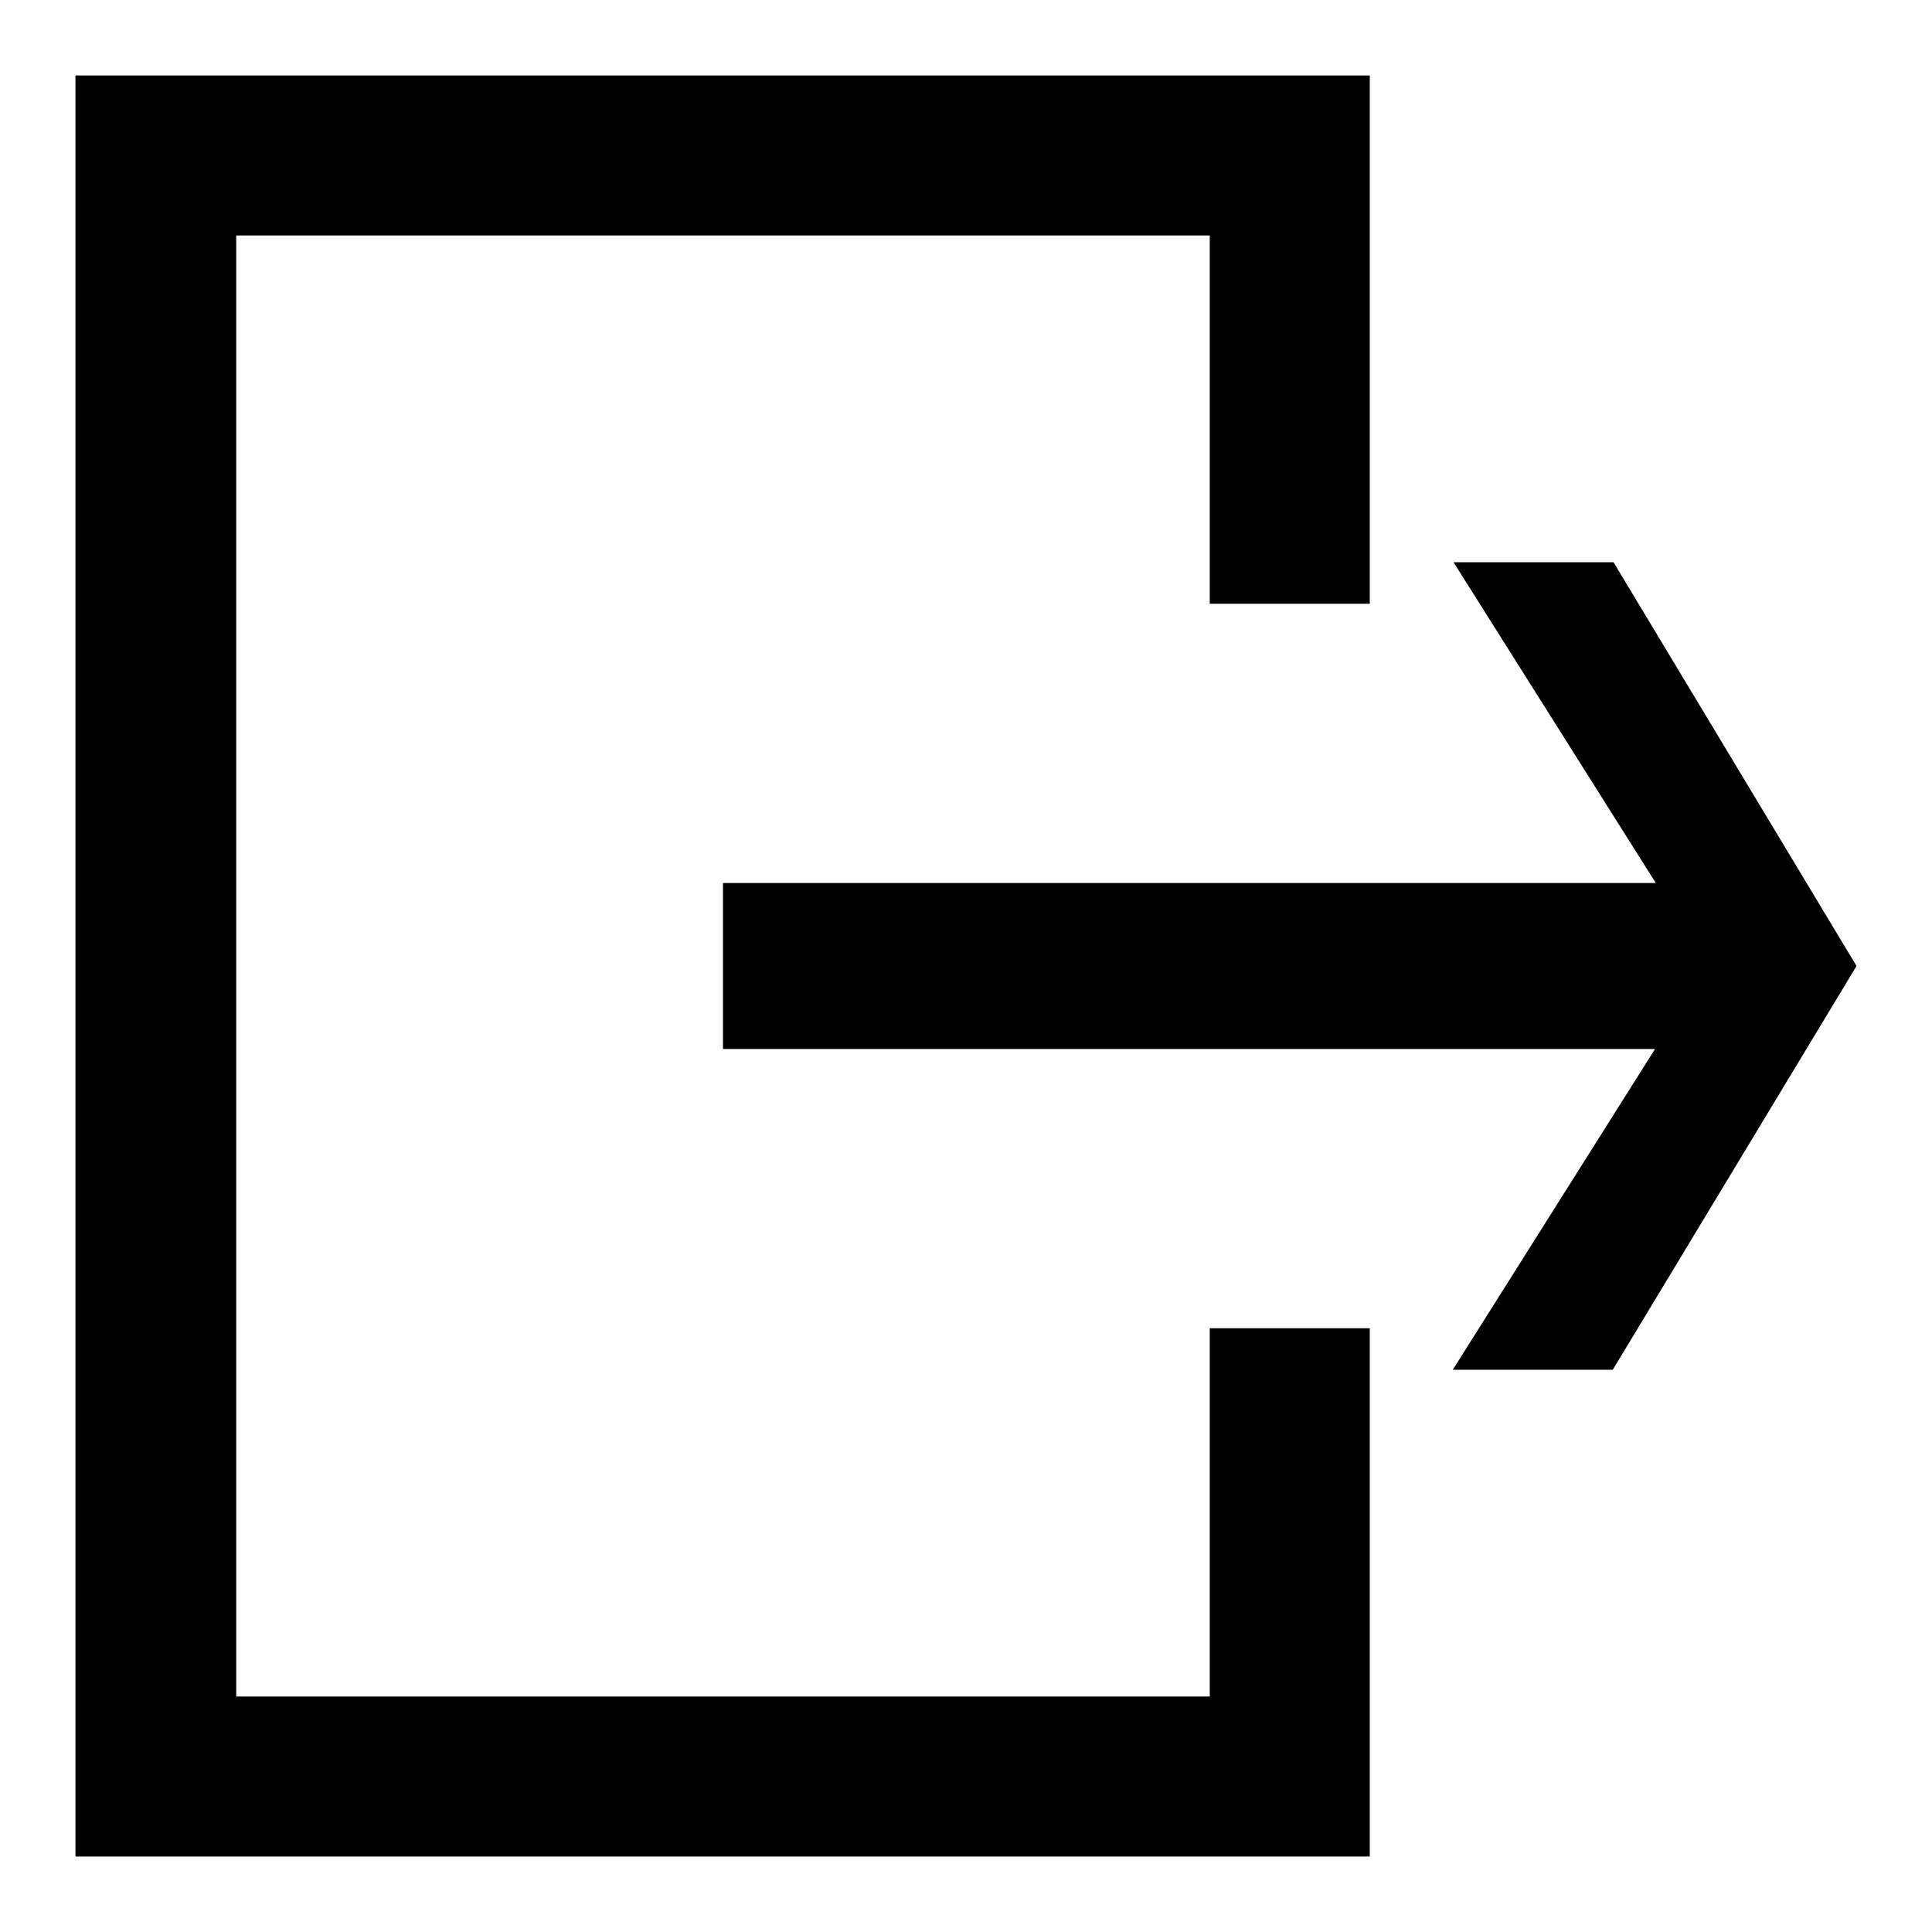
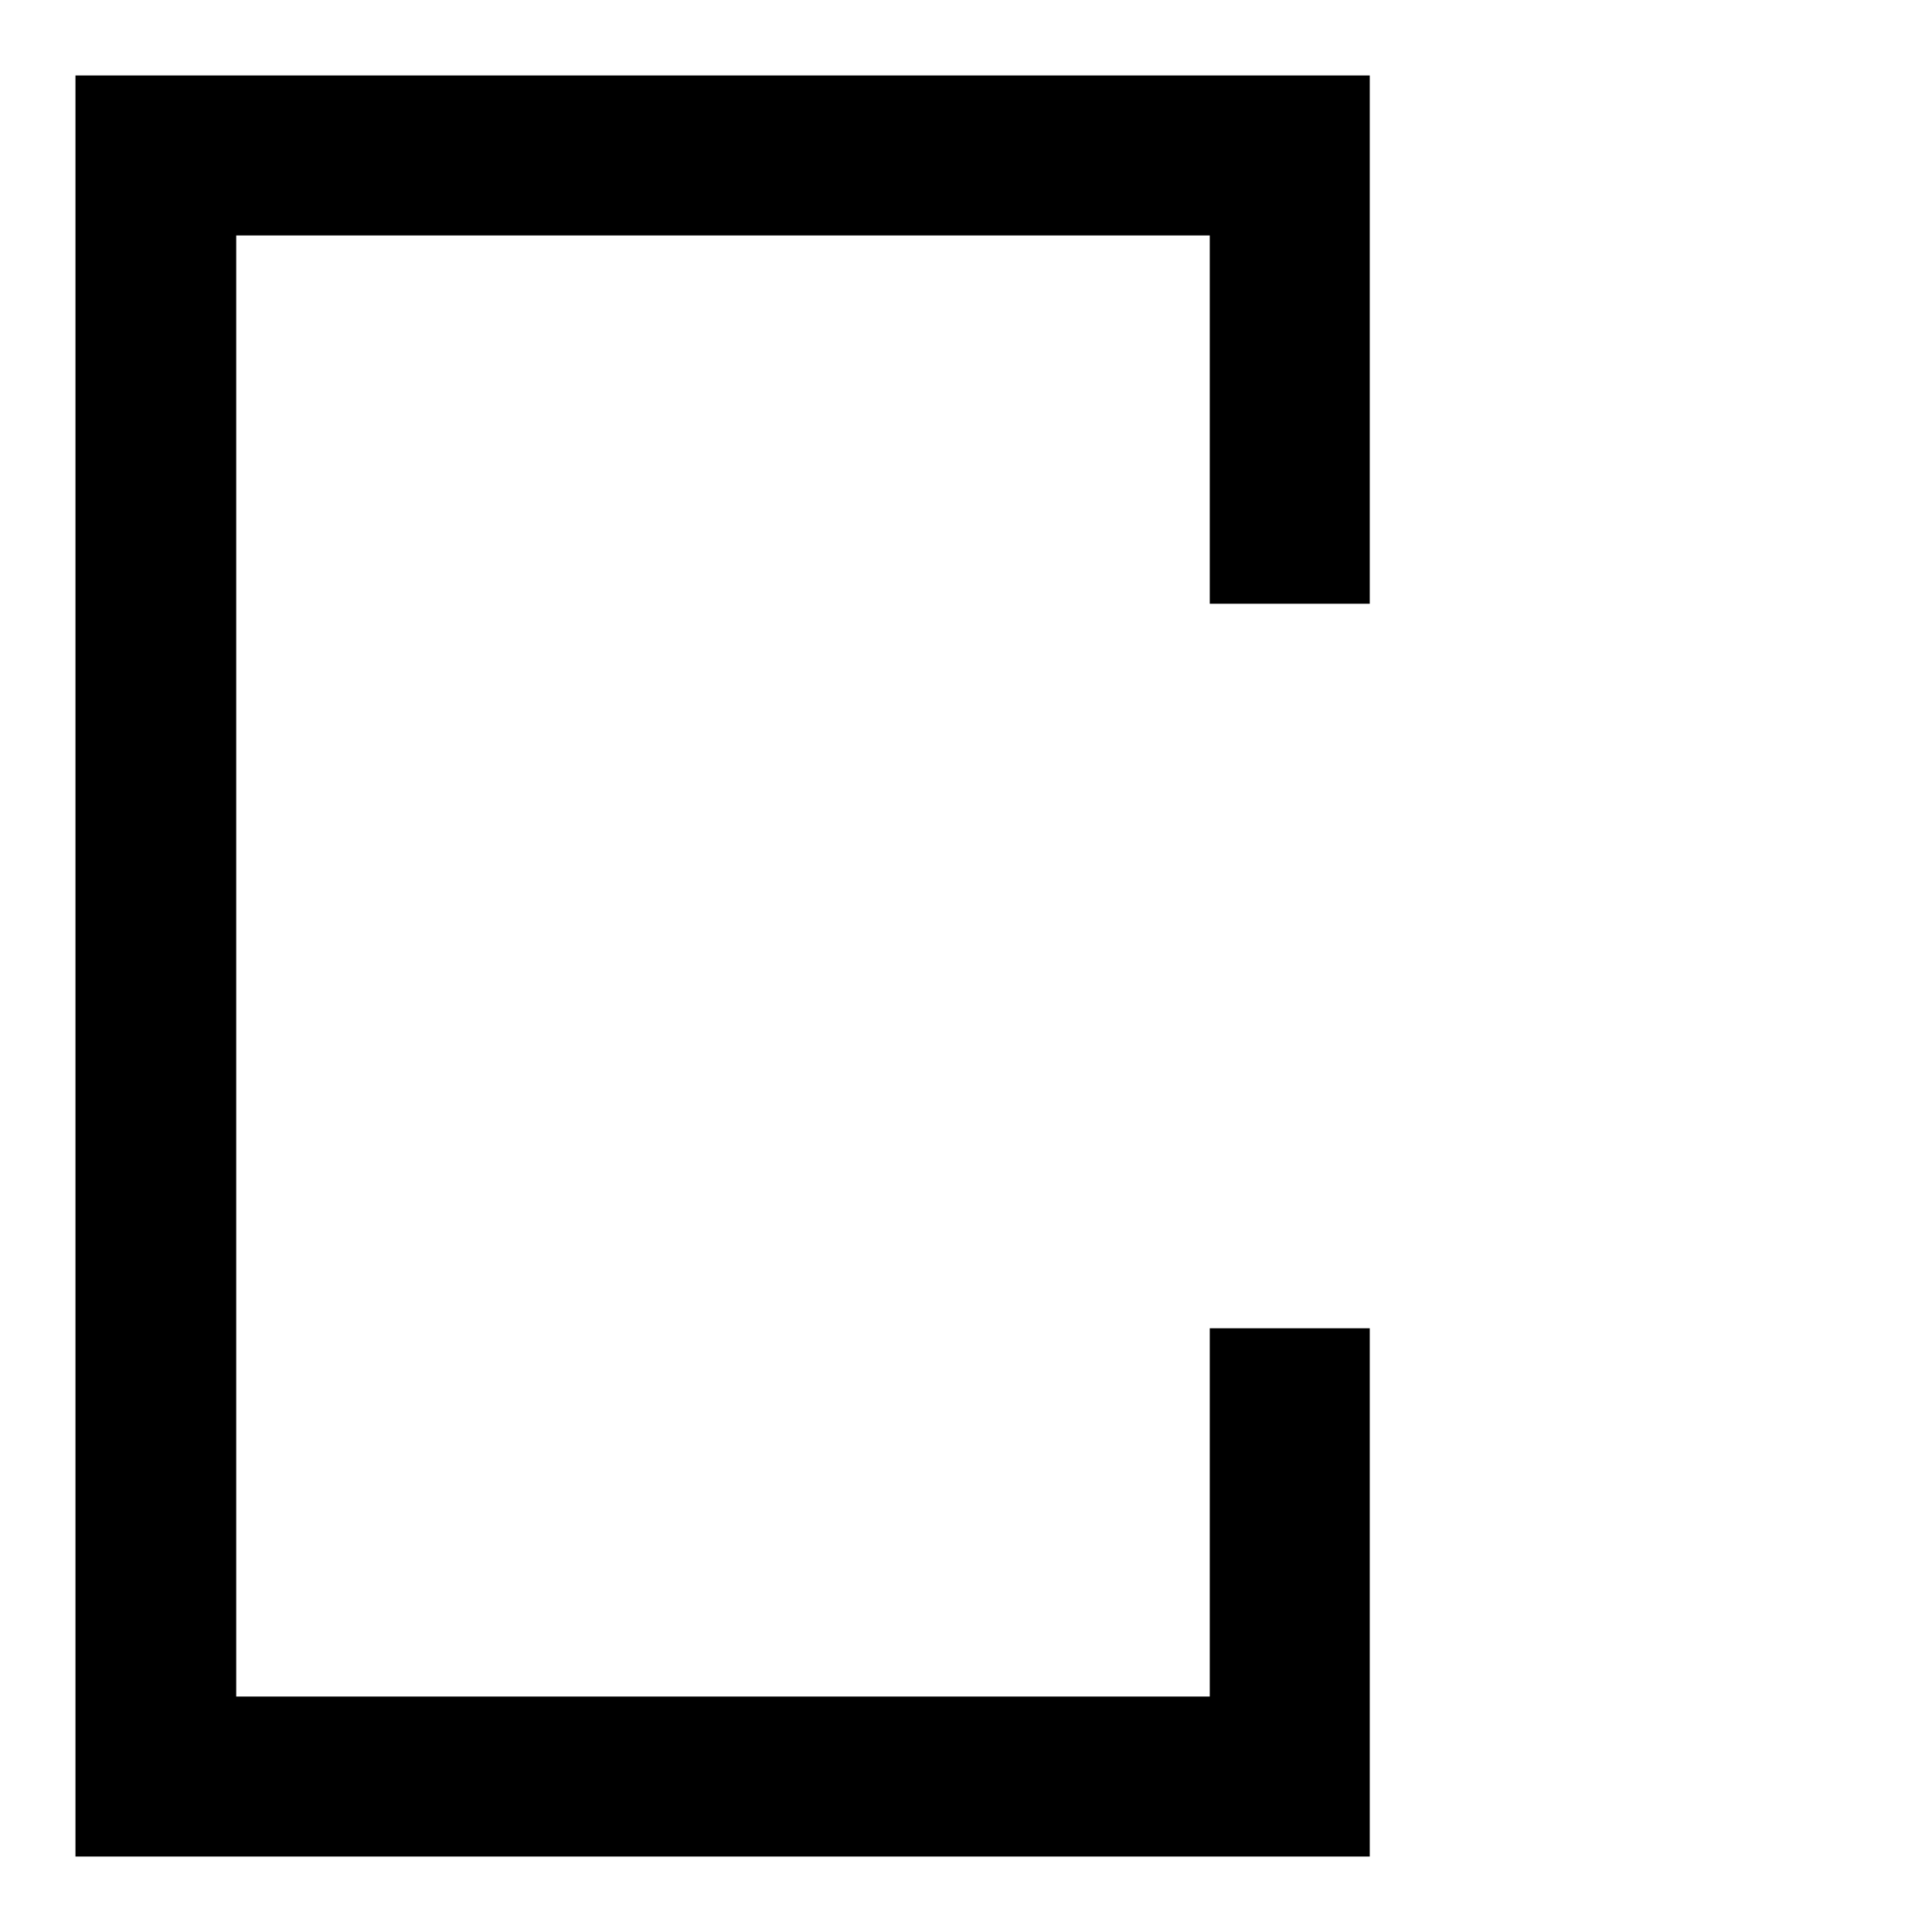
<svg xmlns="http://www.w3.org/2000/svg" version="1.1" x="0px" y="0px" viewBox="0 0 256 256" enable-background="new 0 0 256 256" xml:space="preserve">
  <g>
    <g>
-       <path fill="#000000" d="M95.8,139h123.5l-26.8,42.5h21.2L246,128l-32.2-53.5h-21.2l26.8,42.5H95.8V139z" />
      <path fill="#000000" d="M10,246h171.5v-70h-21.2v48.8h-129V31.2h129V80h21.2V10H10V246z" />
    </g>
  </g>
</svg>